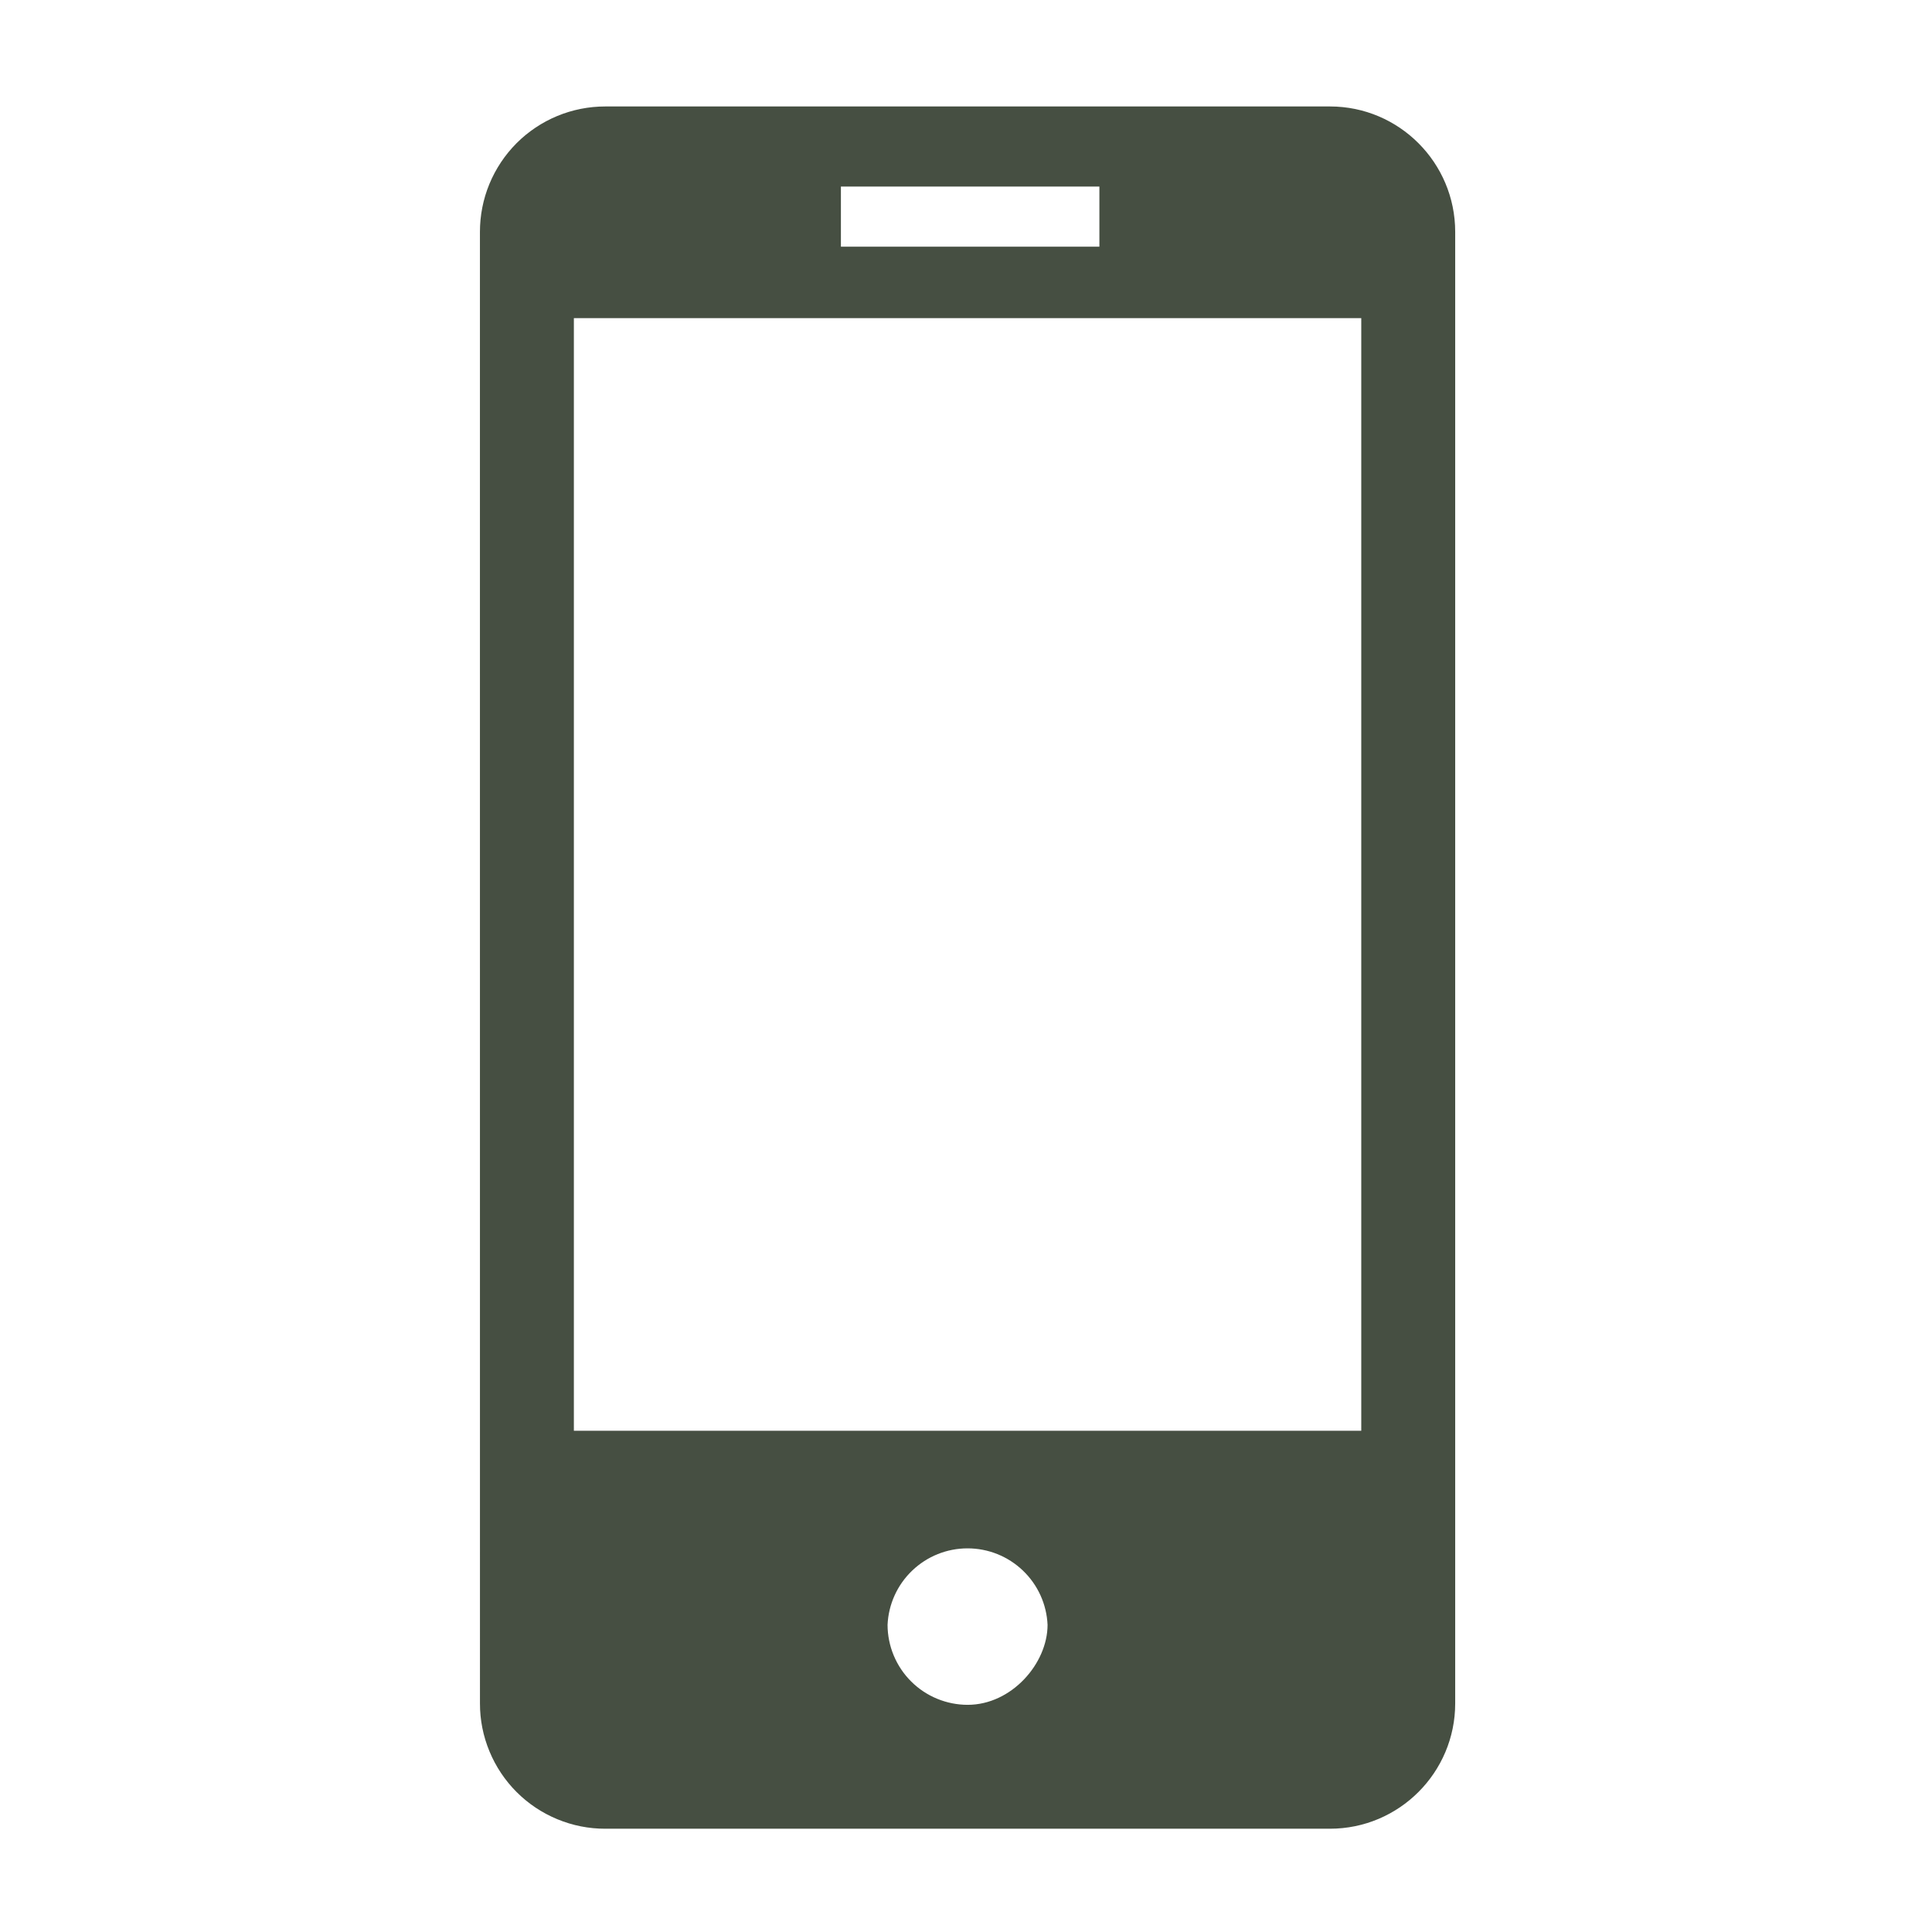
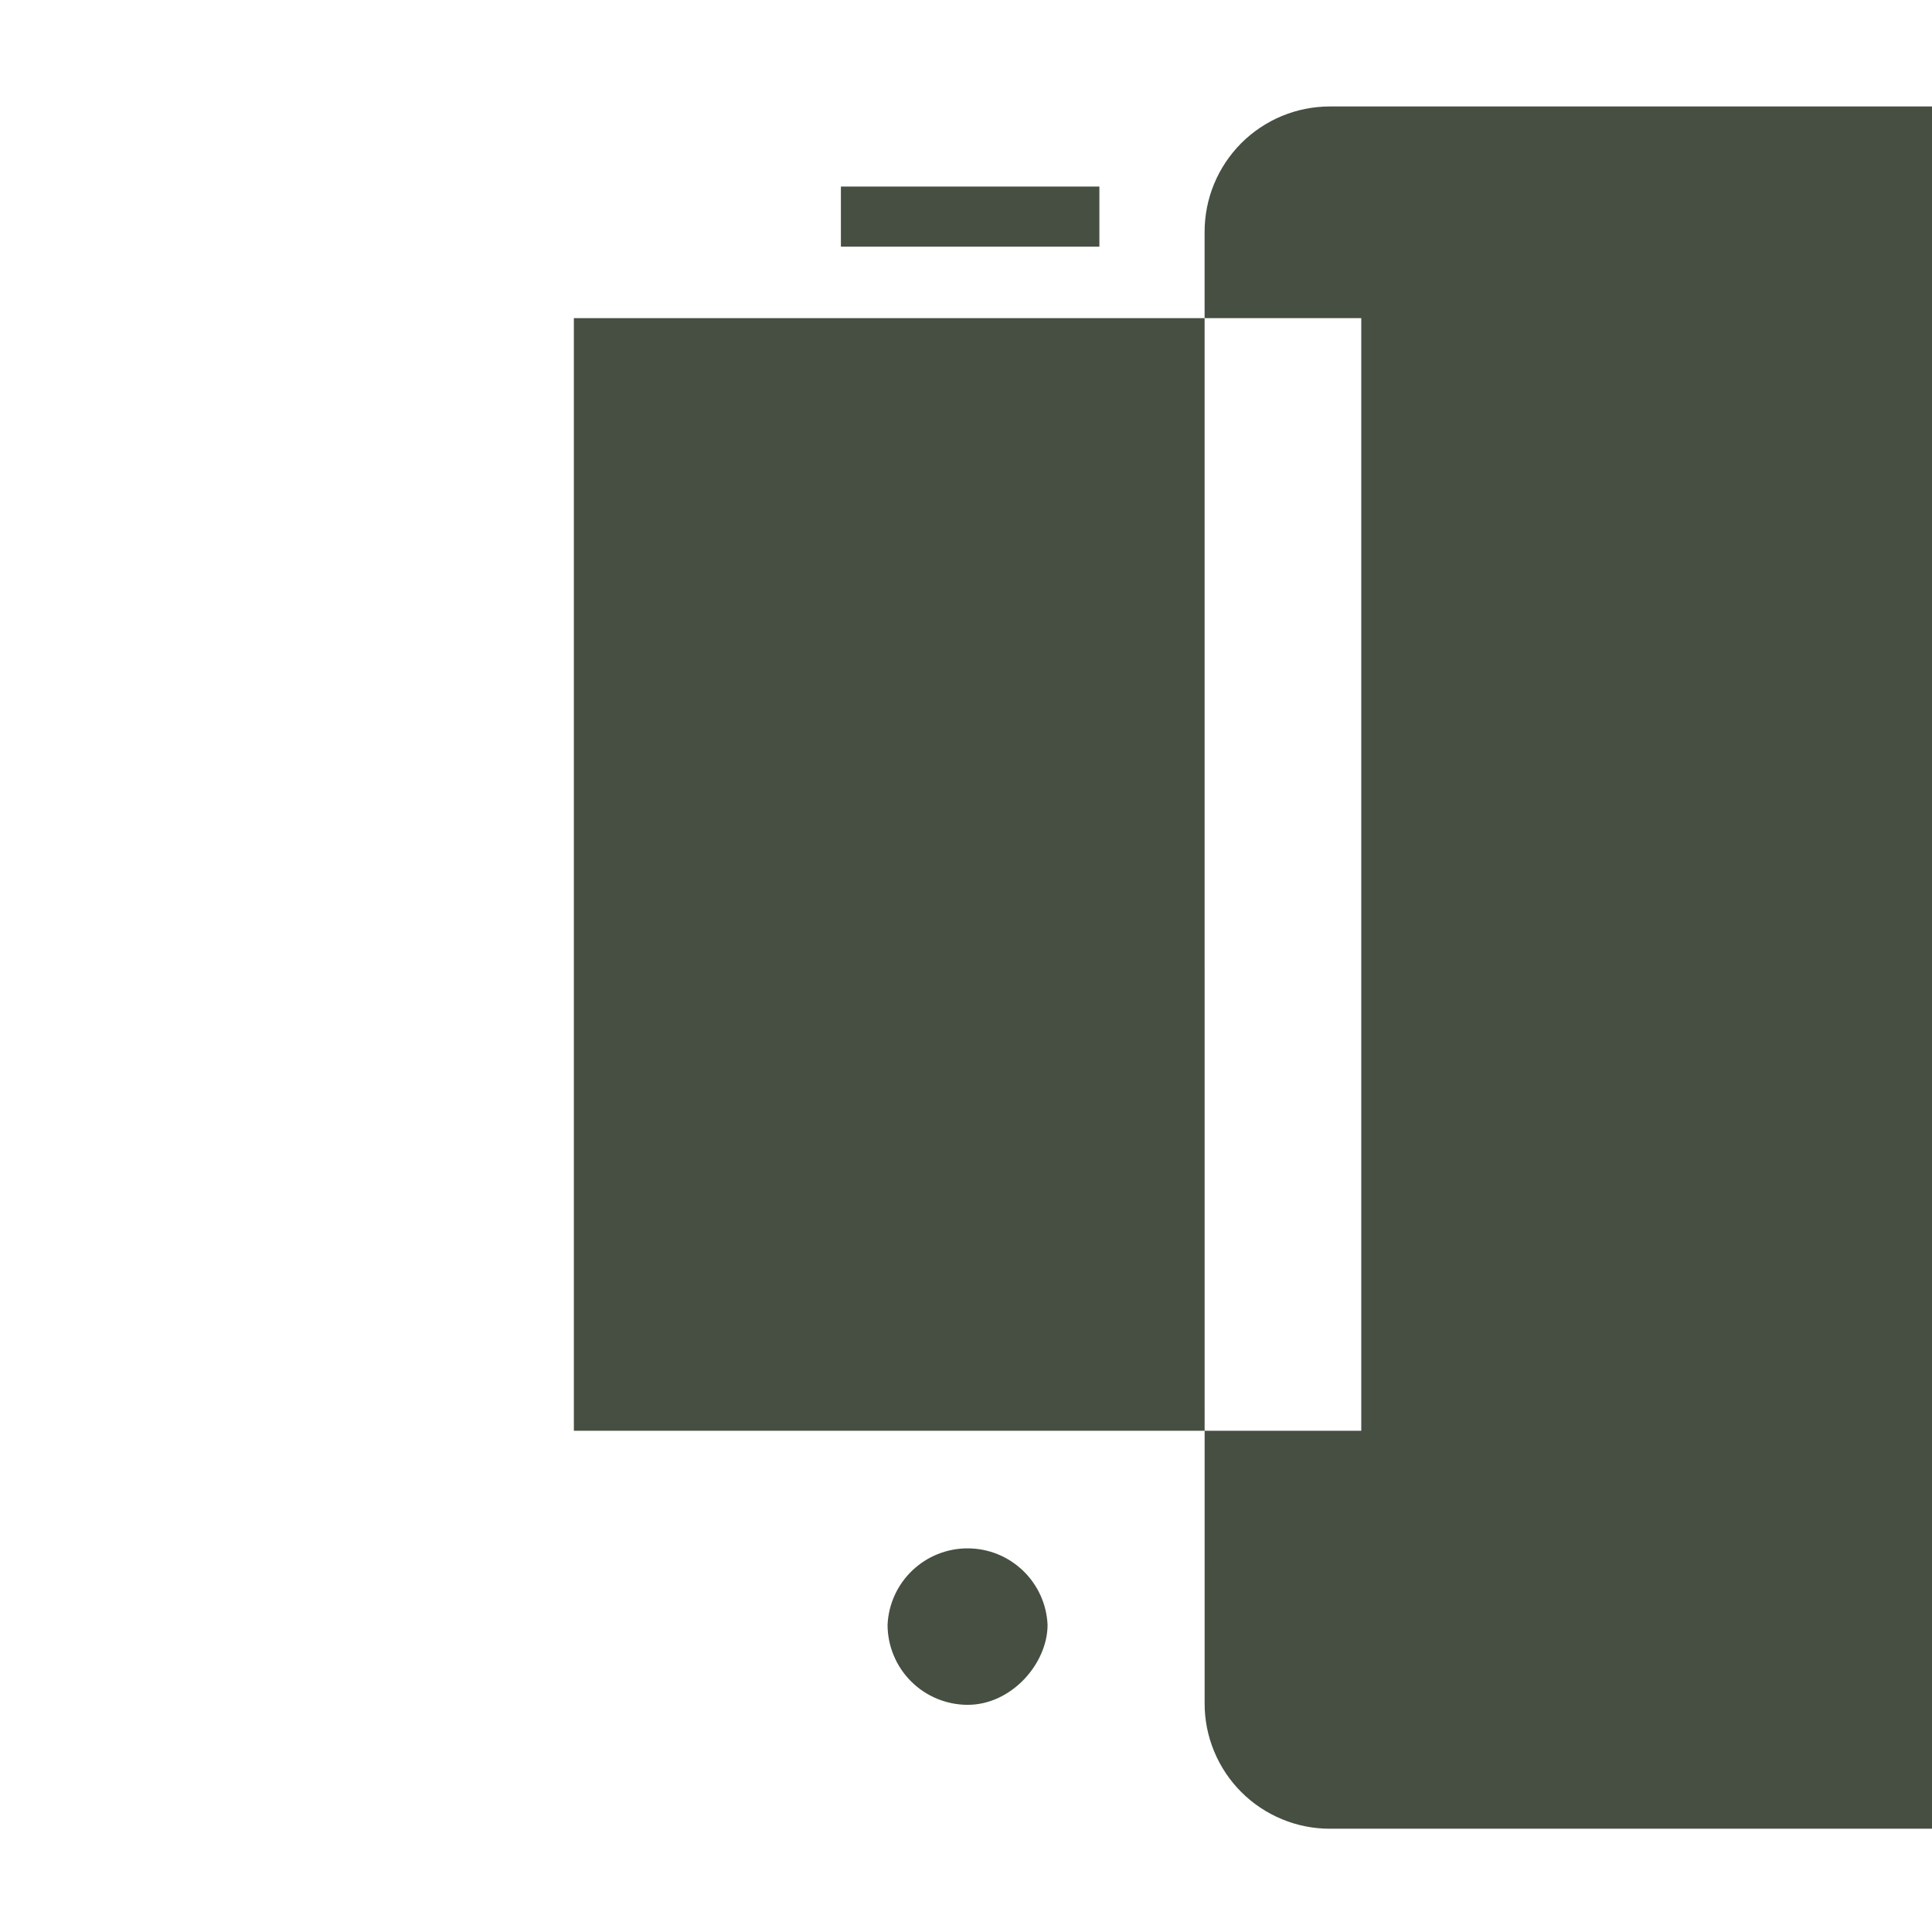
<svg xmlns="http://www.w3.org/2000/svg" version="1.2" viewBox="0 0 617 617" width="617" height="617">
  <style>
		.s0 { fill: #464f42 } 
	</style>
  <g id="SVGRepo_bgCarrier">
	</g>
  <g id="SVGRepo_tracerCarrier">
	</g>
  <g id="SVGRepo_iconCarrier">
-     <path class="s0" d="m424.73 34h-231.43c-5.26 0-10.47 1.03-15.33 3.04-4.86 2.02-9.28 4.97-13 8.69-3.71 3.73-6.66 8.15-8.67 13.01-2.01 4.86-3.03 10.07-3.03 15.33l0.01 469.93c-0.01 5.26 1.02 10.46 3.04 15.32 2.01 4.86 4.95 9.27 8.67 12.99 3.72 3.72 8.13 6.66 12.99 8.67 4.86 2.02 10.06 3.05 15.32 3.04h231.42c22.08 0 40.01-17.95 40.01-40.02v-469.93c0-22.12-17.93-40.07-40-40.07zm-156.18 25.58h82.55v19.2h-82.55zm40.48 484.87c-3.36 0-6.68-0.67-9.78-1.95-3.09-1.28-5.91-3.16-8.28-5.53-2.38-2.37-4.26-5.18-5.55-8.28-1.29-3.09-1.96-6.41-1.97-9.77 0.29-6.58 3.11-12.79 7.87-17.34 4.76-4.56 11.09-7.1 17.68-7.1 6.59 0 12.92 2.54 17.68 7.1 4.76 4.55 7.58 10.76 7.87 17.34-0.02 12.35-11.5 25.53-25.52 25.53zm125.7-87.53h-251.46v-355.32h251.46z" />
+     <path class="s0" d="m424.73 34c-5.26 0-10.47 1.03-15.33 3.04-4.86 2.02-9.28 4.97-13 8.69-3.71 3.73-6.66 8.15-8.67 13.01-2.01 4.86-3.03 10.07-3.03 15.33l0.01 469.93c-0.01 5.26 1.02 10.46 3.04 15.32 2.01 4.86 4.95 9.27 8.67 12.99 3.72 3.72 8.13 6.66 12.99 8.67 4.86 2.02 10.06 3.05 15.32 3.04h231.42c22.08 0 40.01-17.95 40.01-40.02v-469.93c0-22.12-17.93-40.07-40-40.07zm-156.18 25.58h82.55v19.2h-82.55zm40.48 484.87c-3.36 0-6.68-0.67-9.78-1.95-3.09-1.28-5.91-3.16-8.28-5.53-2.38-2.37-4.26-5.18-5.55-8.28-1.29-3.09-1.96-6.41-1.97-9.77 0.29-6.58 3.11-12.79 7.87-17.34 4.76-4.56 11.09-7.1 17.68-7.1 6.59 0 12.92 2.54 17.68 7.1 4.76 4.55 7.58 10.76 7.87 17.34-0.02 12.35-11.5 25.53-25.52 25.53zm125.7-87.53h-251.46v-355.32h251.46z" />
  </g>
</svg>